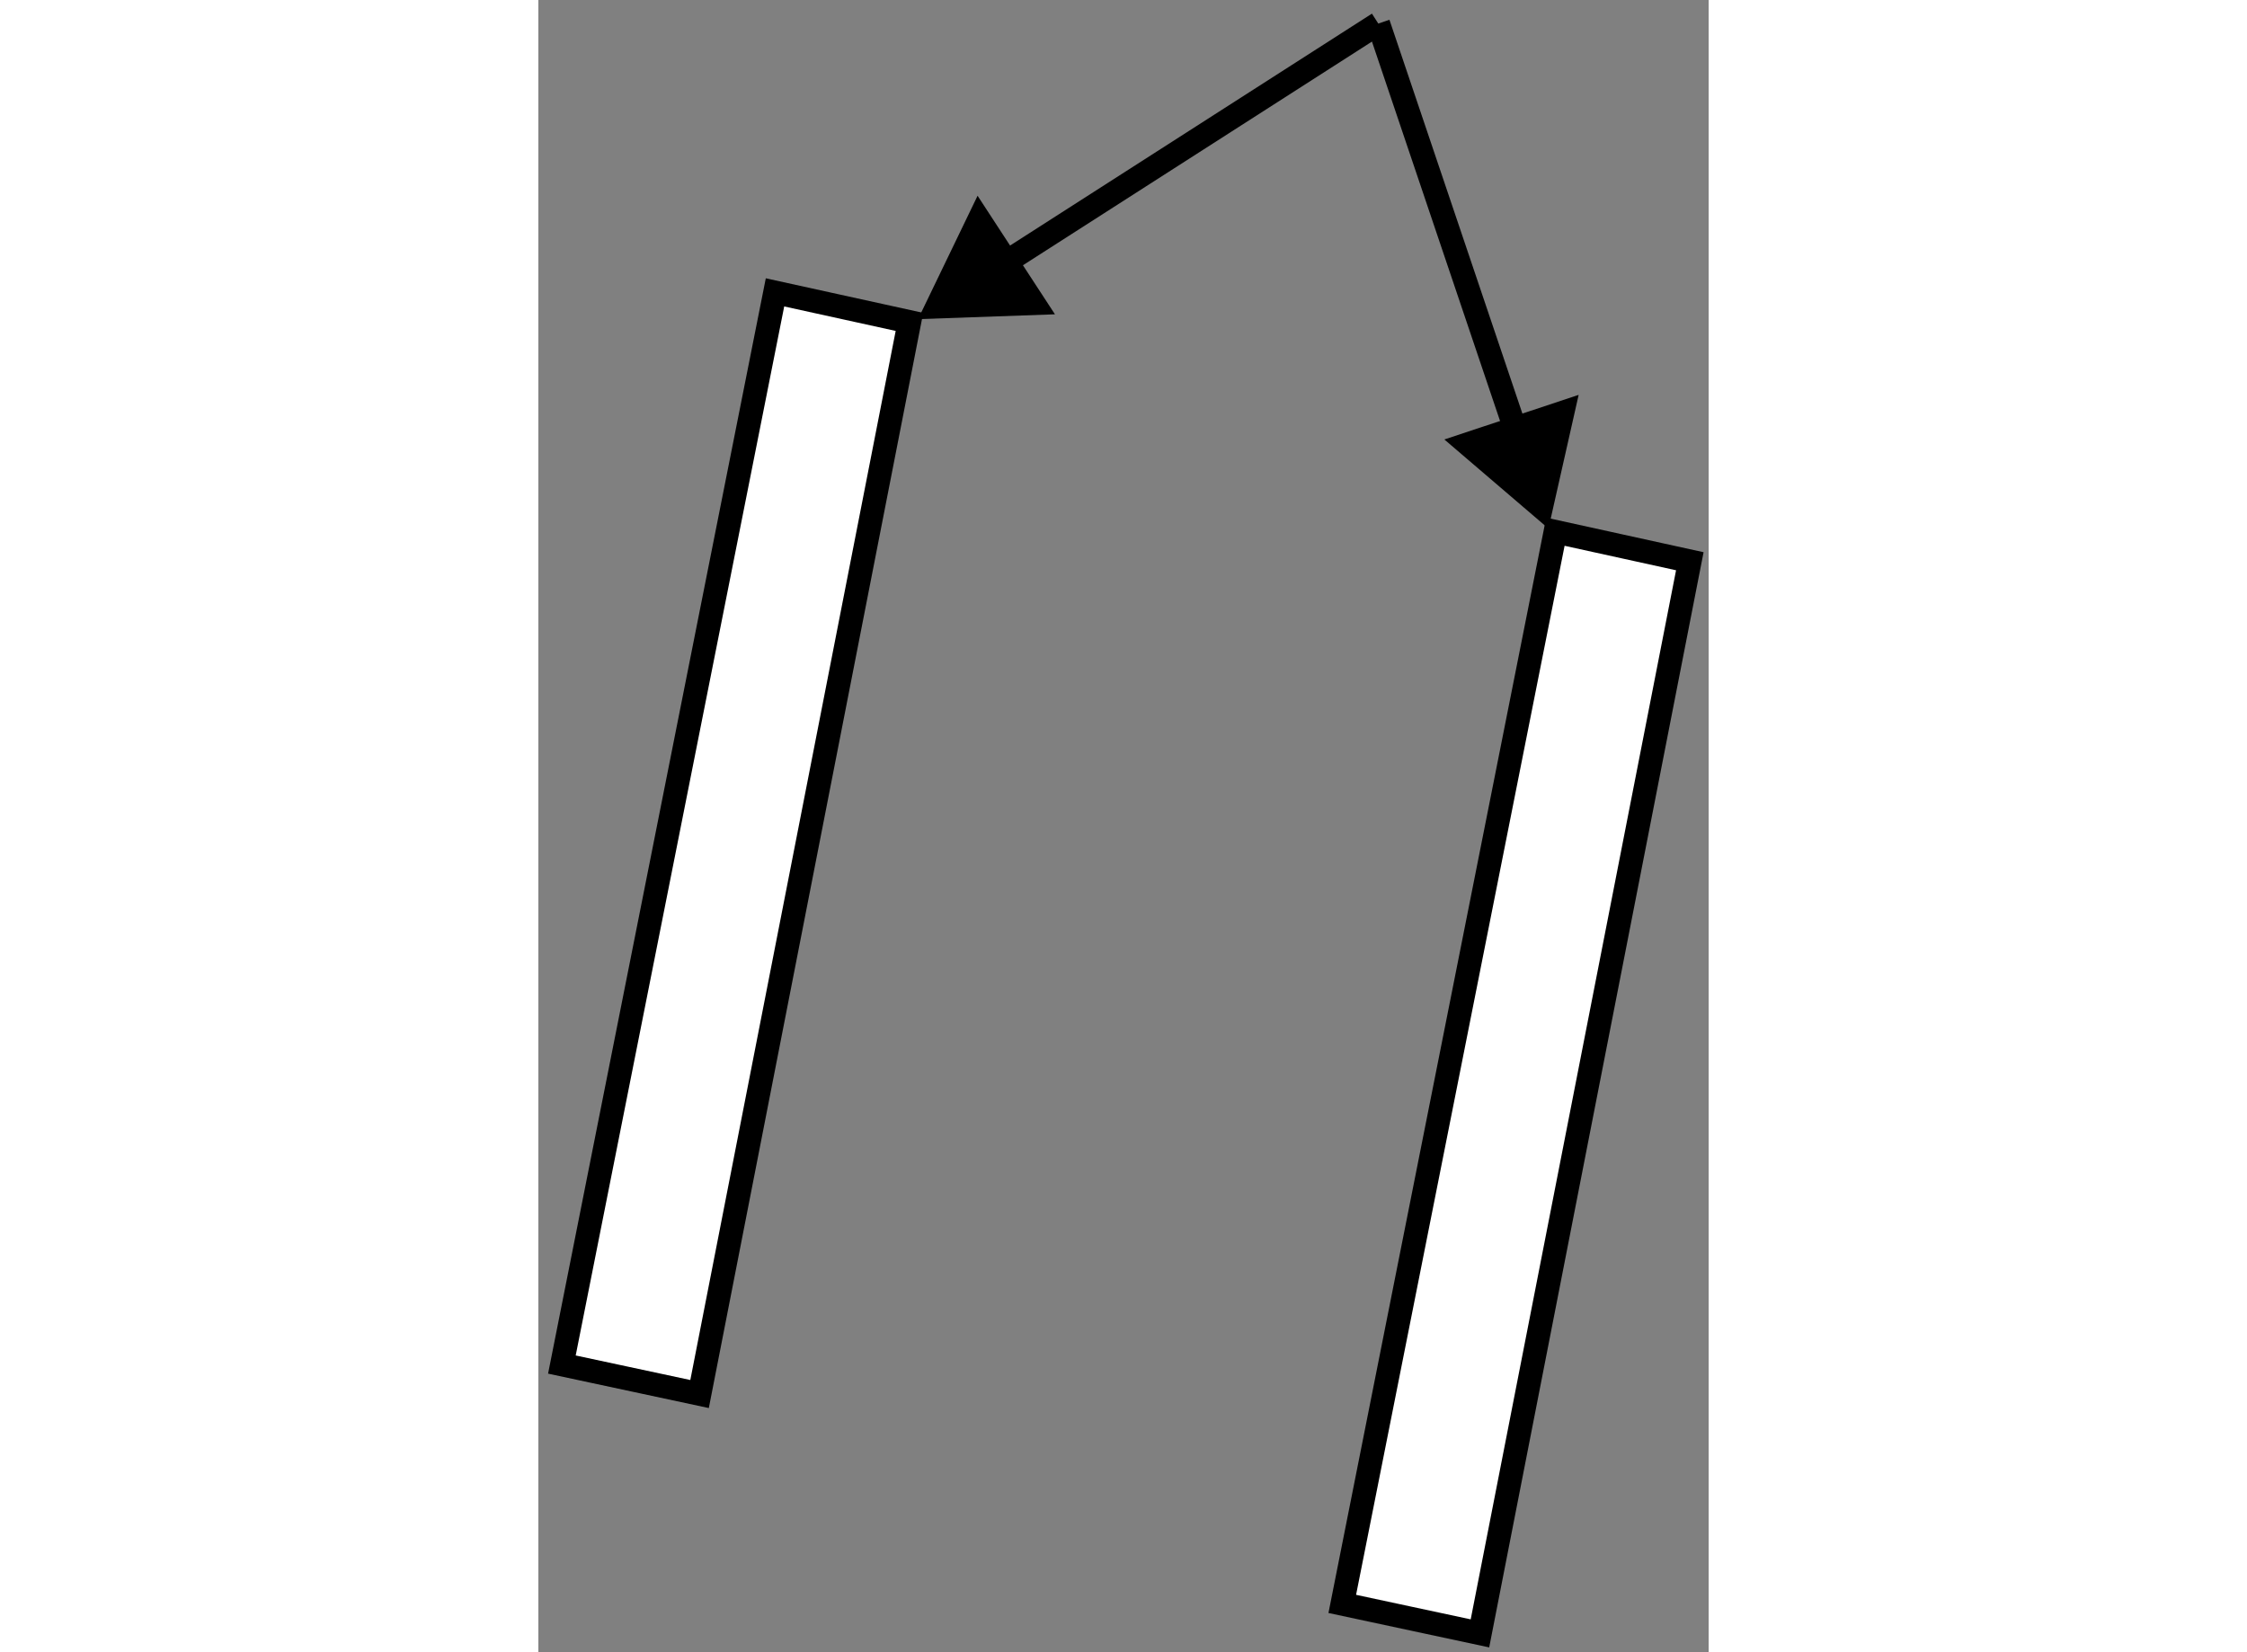
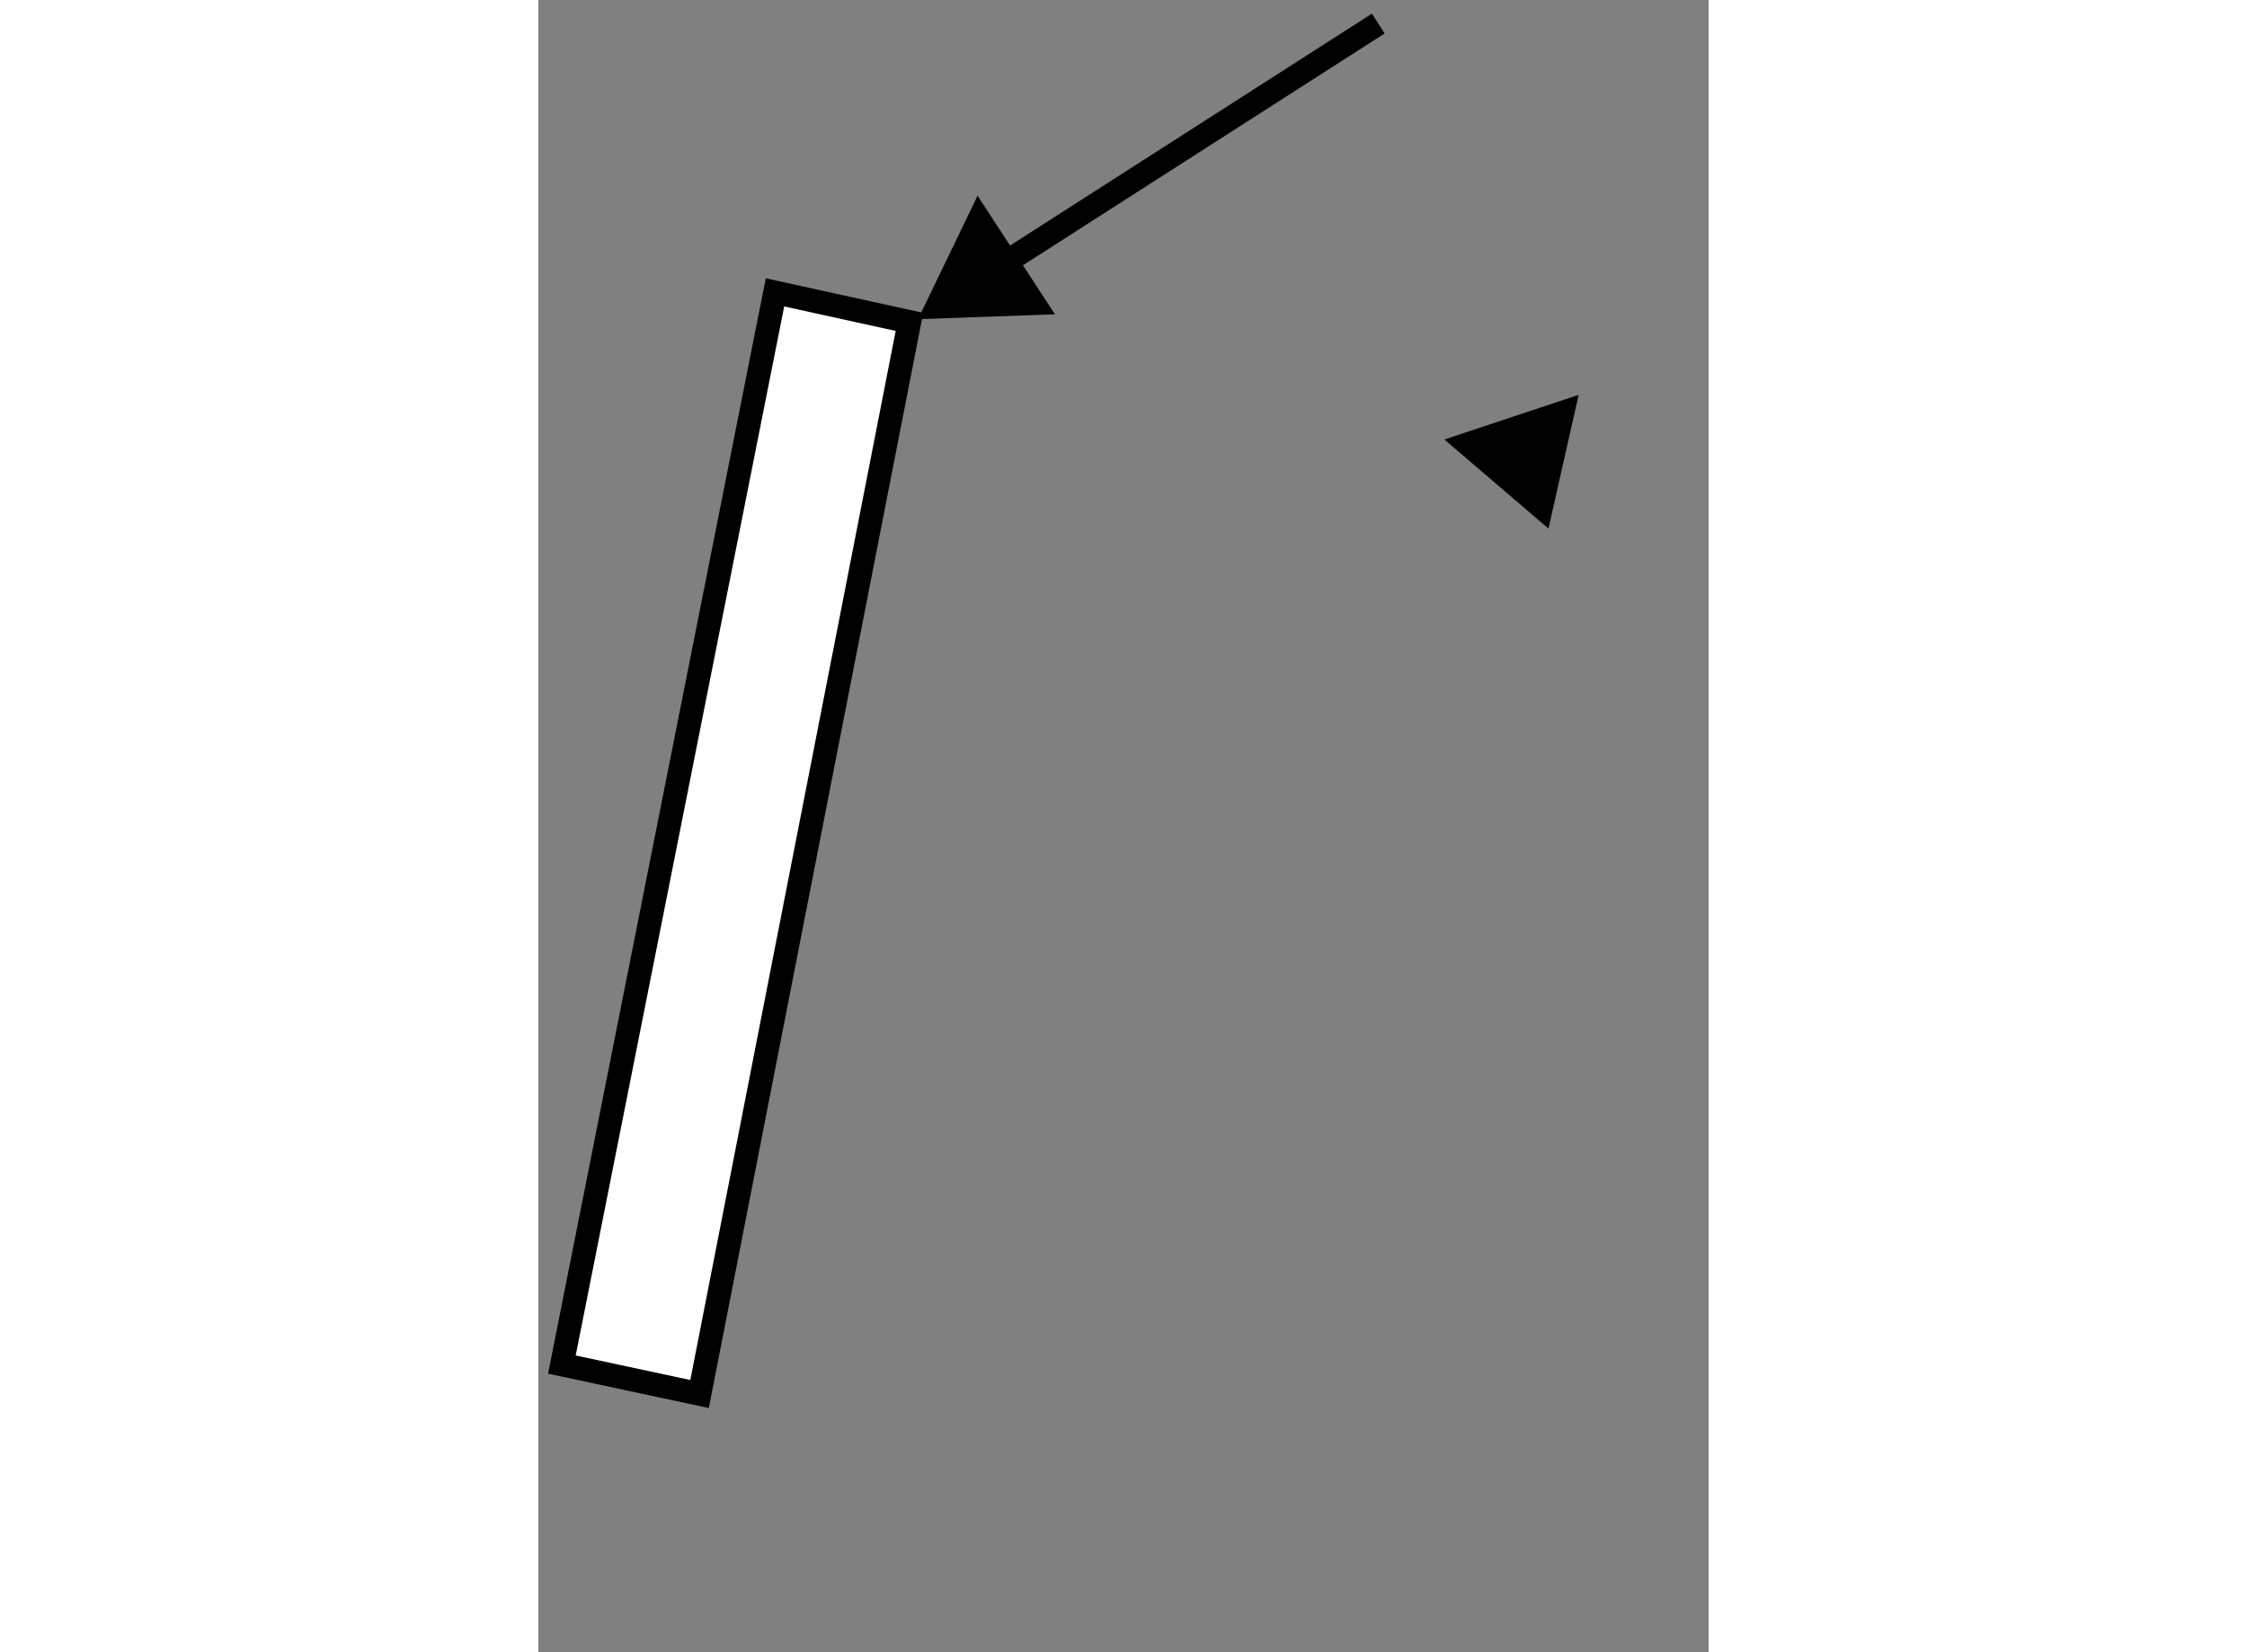
<svg xmlns="http://www.w3.org/2000/svg" version="1.1" x="0px" y="0px" width="244.8px" height="180px" viewBox="102.139 18.822 24.854 35.088" enable-background="new 0 0 244.8 180" xml:space="preserve">
  <rect x="102.139" y="18.822" width="24.854" height="35.088" fill="#808080" stroke="none" />
  <g>
    <polygon fill="#FFFFFF" stroke="#000000" stroke-width="0.5" points="107.165,25.031 110.02,25.658 105.563,48.427     102.639,47.801   " />
  </g>
  <g>
-     <polygon fill="#FFFFFF" stroke="#000000" stroke-width="0.5" points="123.738,30.114 126.593,30.741 122.136,53.51     119.212,52.884   " />
-   </g>
+     </g>
  <g>
-     <line fill="none" stroke="#000000" stroke-width="0.5" x1="123.168" y1="28.773" x2="119.977" y2="19.322" />
    <polygon points="121.38,28.155 123.591,30.047 124.232,27.208   " />
    <line fill="none" stroke="#000000" stroke-width="0.5" x1="111.326" y1="24.866" x2="119.977" y2="19.322" />
    <polygon points="111.467,22.979 110.202,25.6 113.11,25.497   " />
  </g>
</svg>